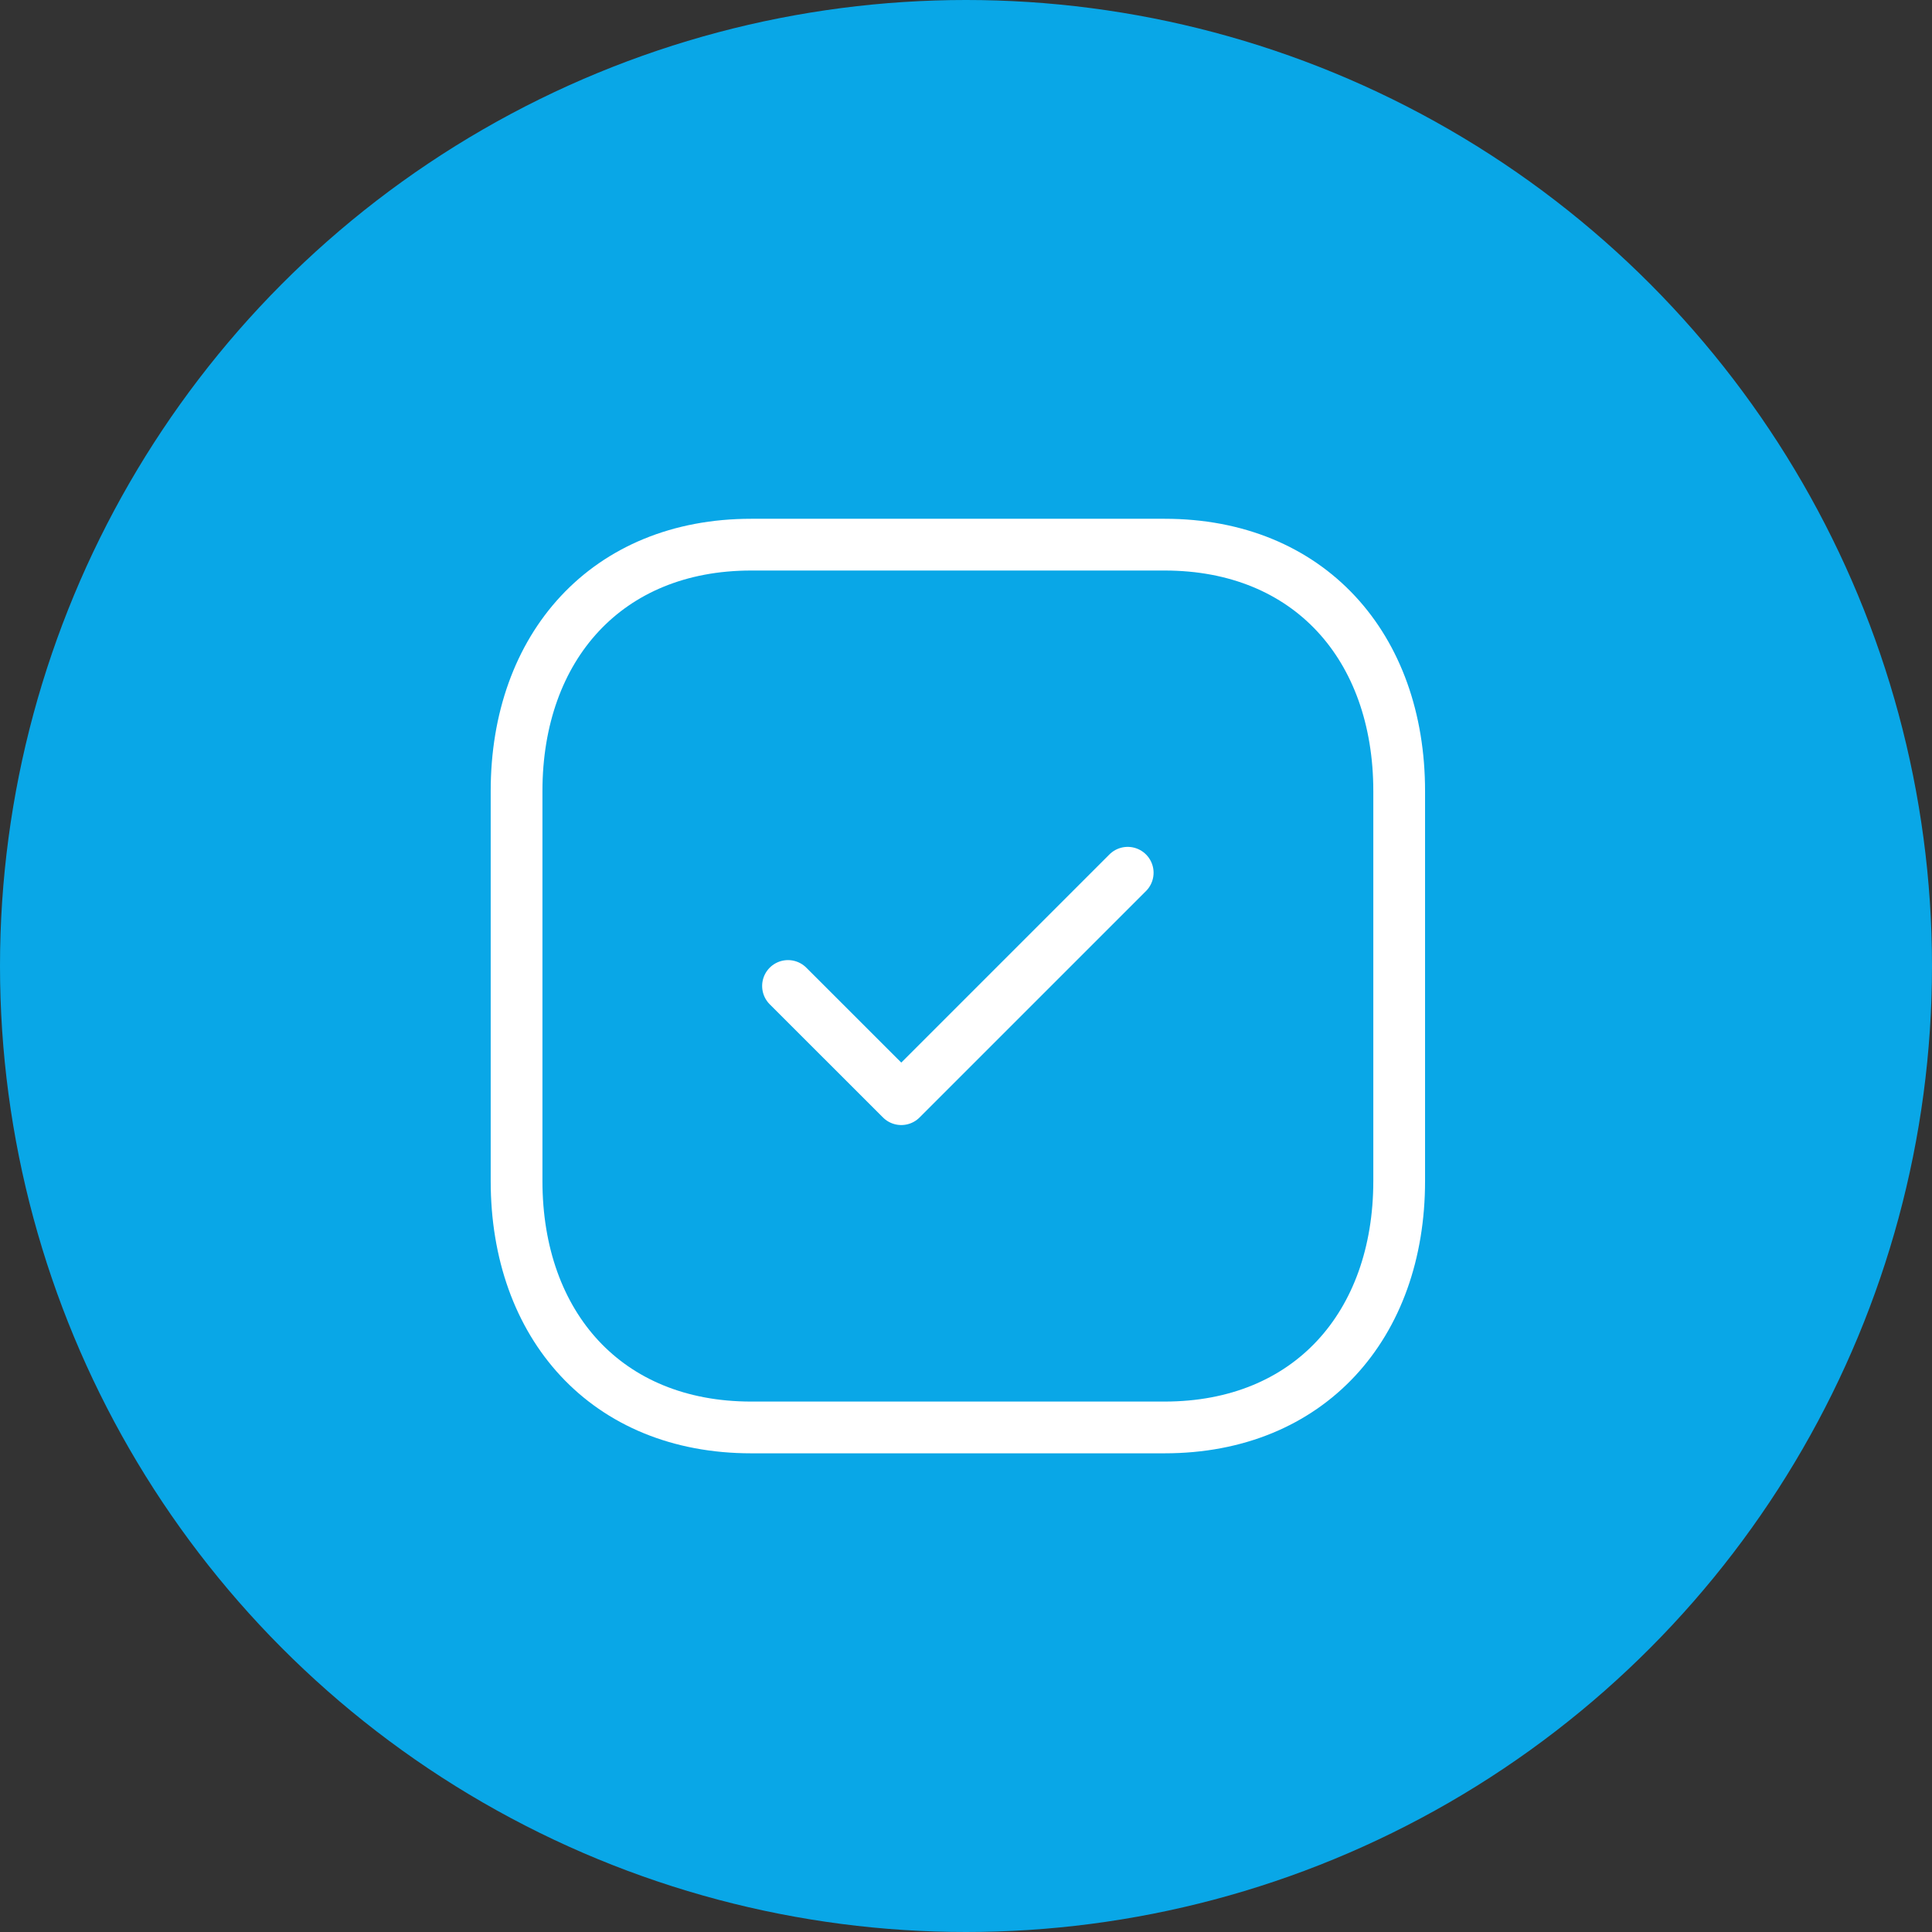
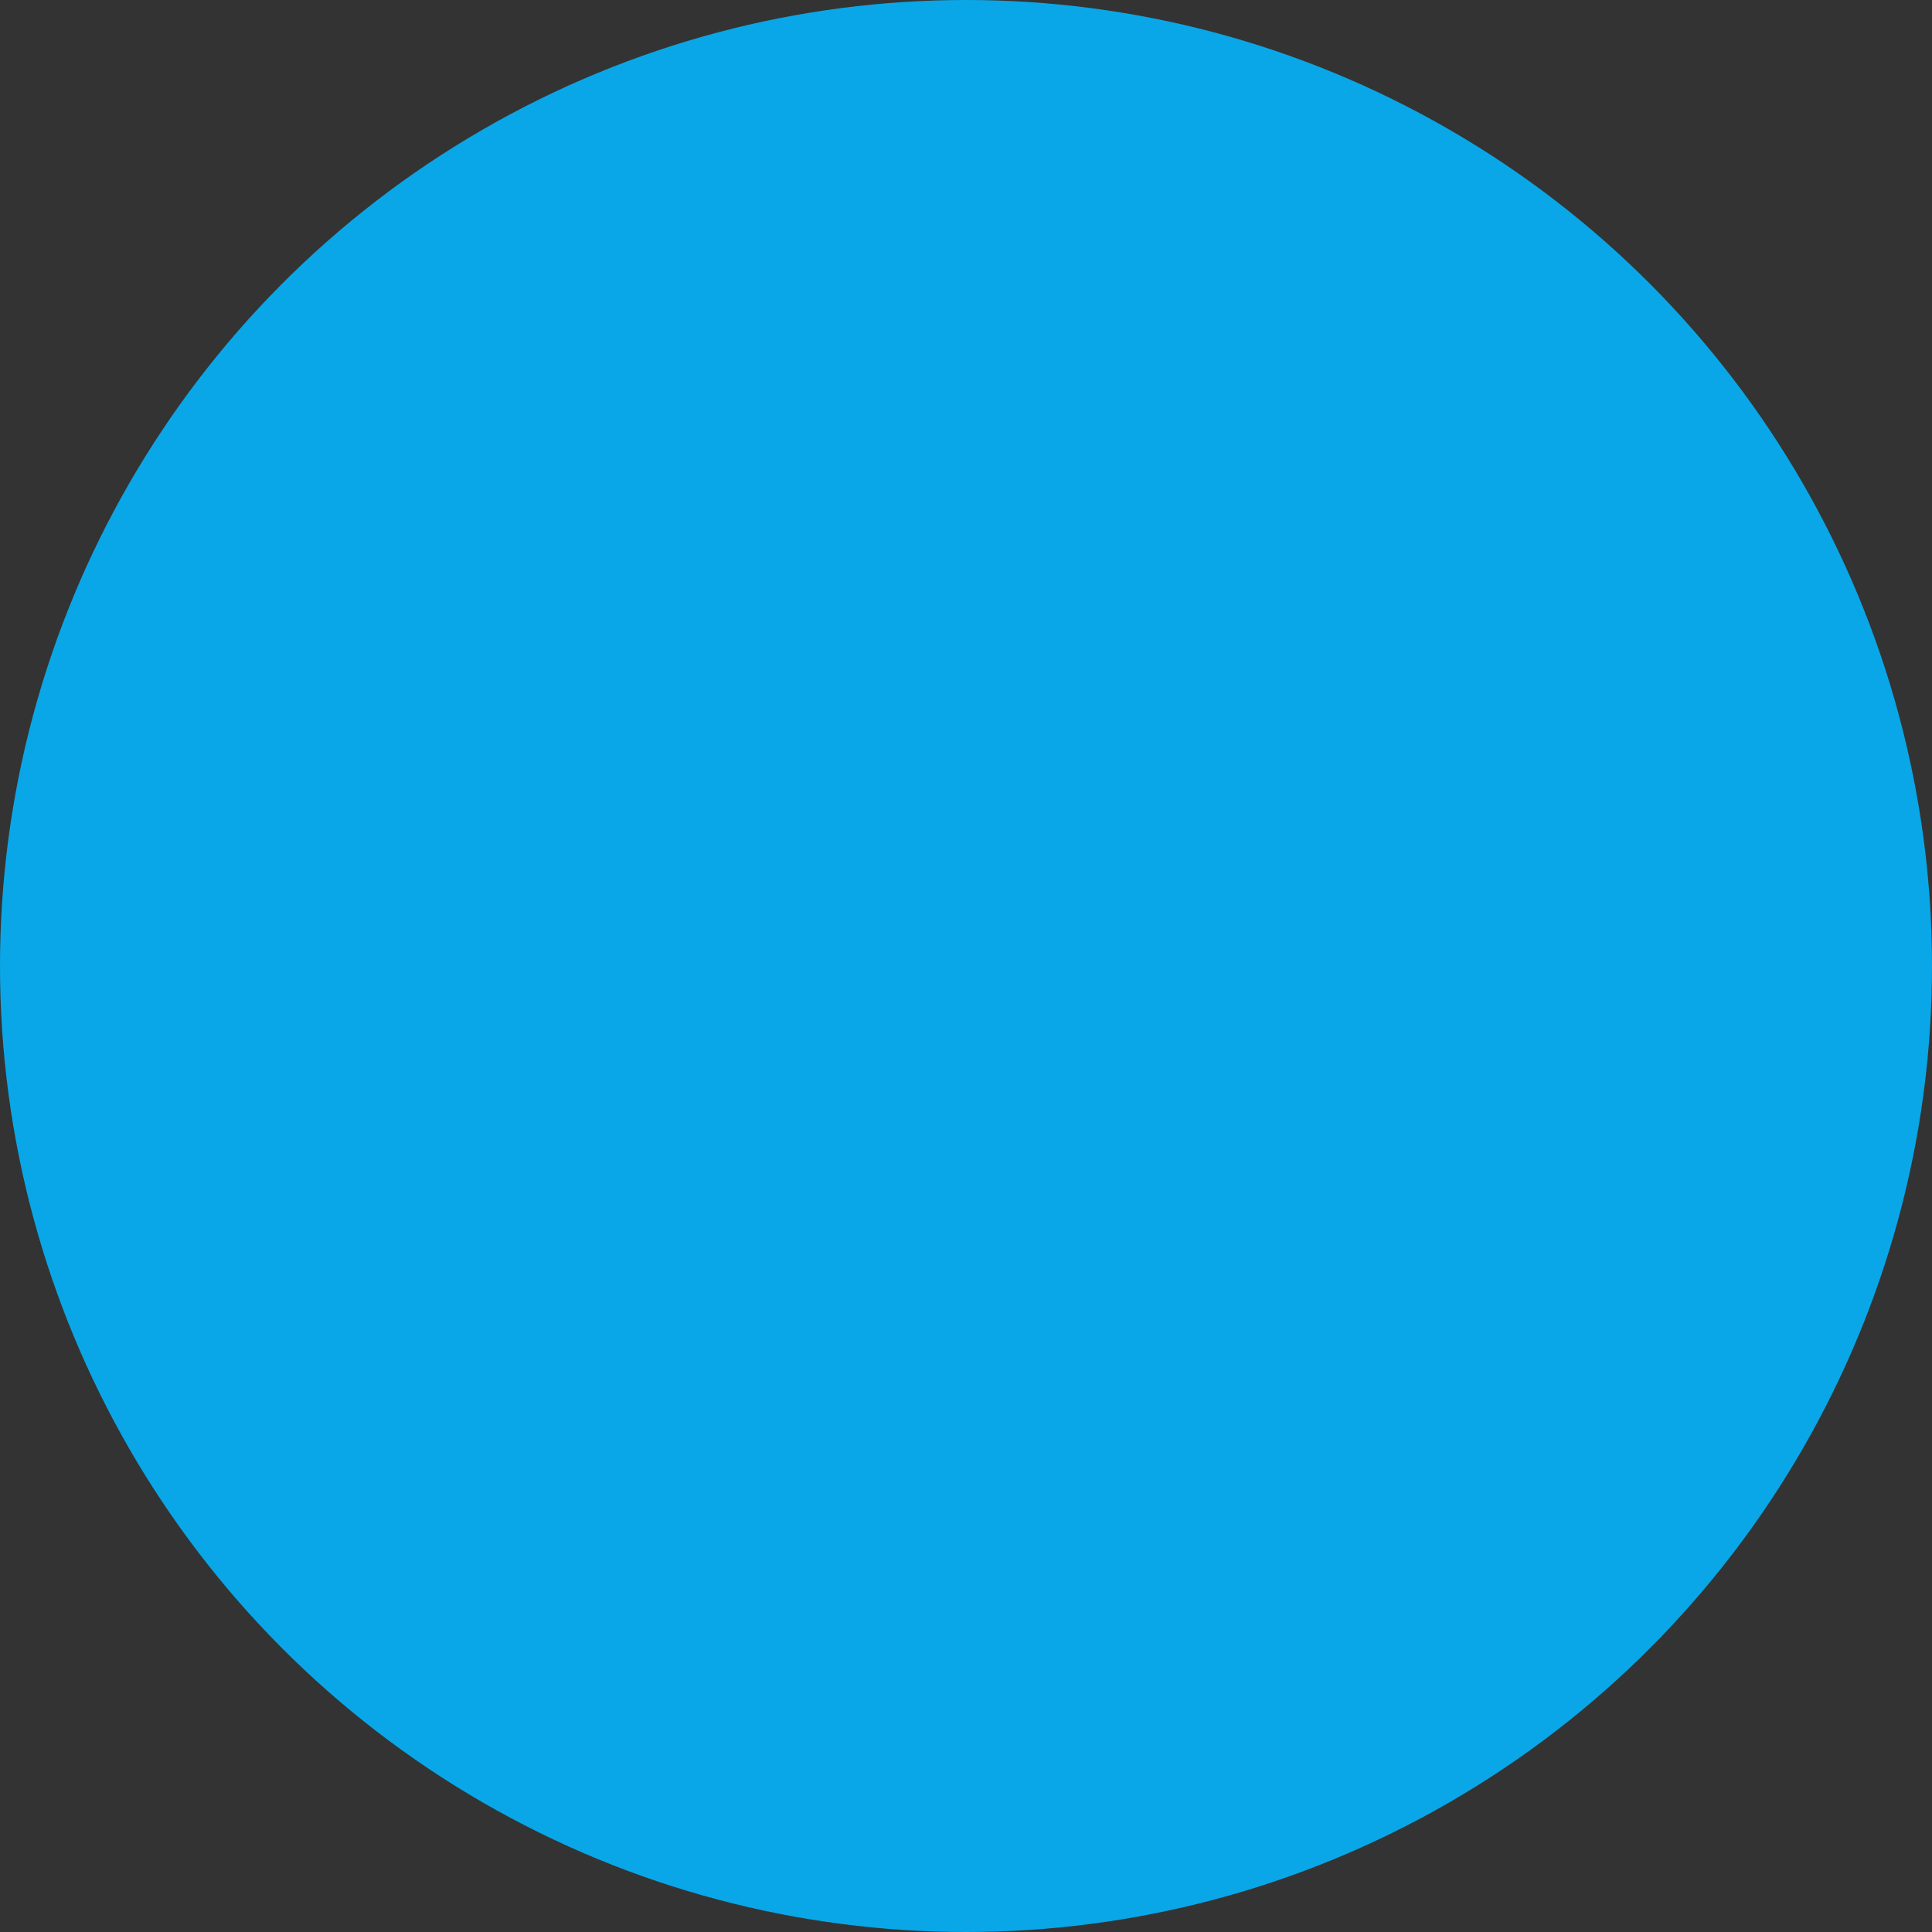
<svg xmlns="http://www.w3.org/2000/svg" width="56" height="56" viewBox="0 0 56 56">
  <rect x="0" y="0" width="56" height="56" fill="#333333" stroke="none" />
  <g id="Сгруппировать_1829" data-name="Сгруппировать 1829" transform="translate(166 -900)">
    <circle id="Эллипс_7" data-name="Эллипс 7" cx="28" cy="28" r="28" transform="translate(-166 900)" fill="#09a7e7" />
    <g id="Tick_Square" data-name="Tick Square" transform="translate(-151.777 915.037)">
-       <path id="Stroke_1" data-name="Stroke 1" d="M18.785,0H6.8C2.619,0,0,2.958,0,7.144v11.3c0,4.186,2.607,7.144,6.8,7.144H18.783c4.191,0,6.8-2.958,6.8-7.144V7.144C25.583,2.958,22.975,0,18.785,0Z" transform="translate(0.75 0.75)" fill="none" stroke="#fff" stroke-linecap="round" stroke-linejoin="round" stroke-miterlimit="10" stroke-width="1.5" />
-       <path id="Stroke_3" data-name="Stroke 3" d="M0,3.282,3.283,6.563,9.846,0" transform="translate(8.618 10.26)" fill="none" stroke="#fff" stroke-linecap="round" stroke-linejoin="round" stroke-miterlimit="10" stroke-width="1.5" />
-     </g>
+       </g>
  </g>
</svg>